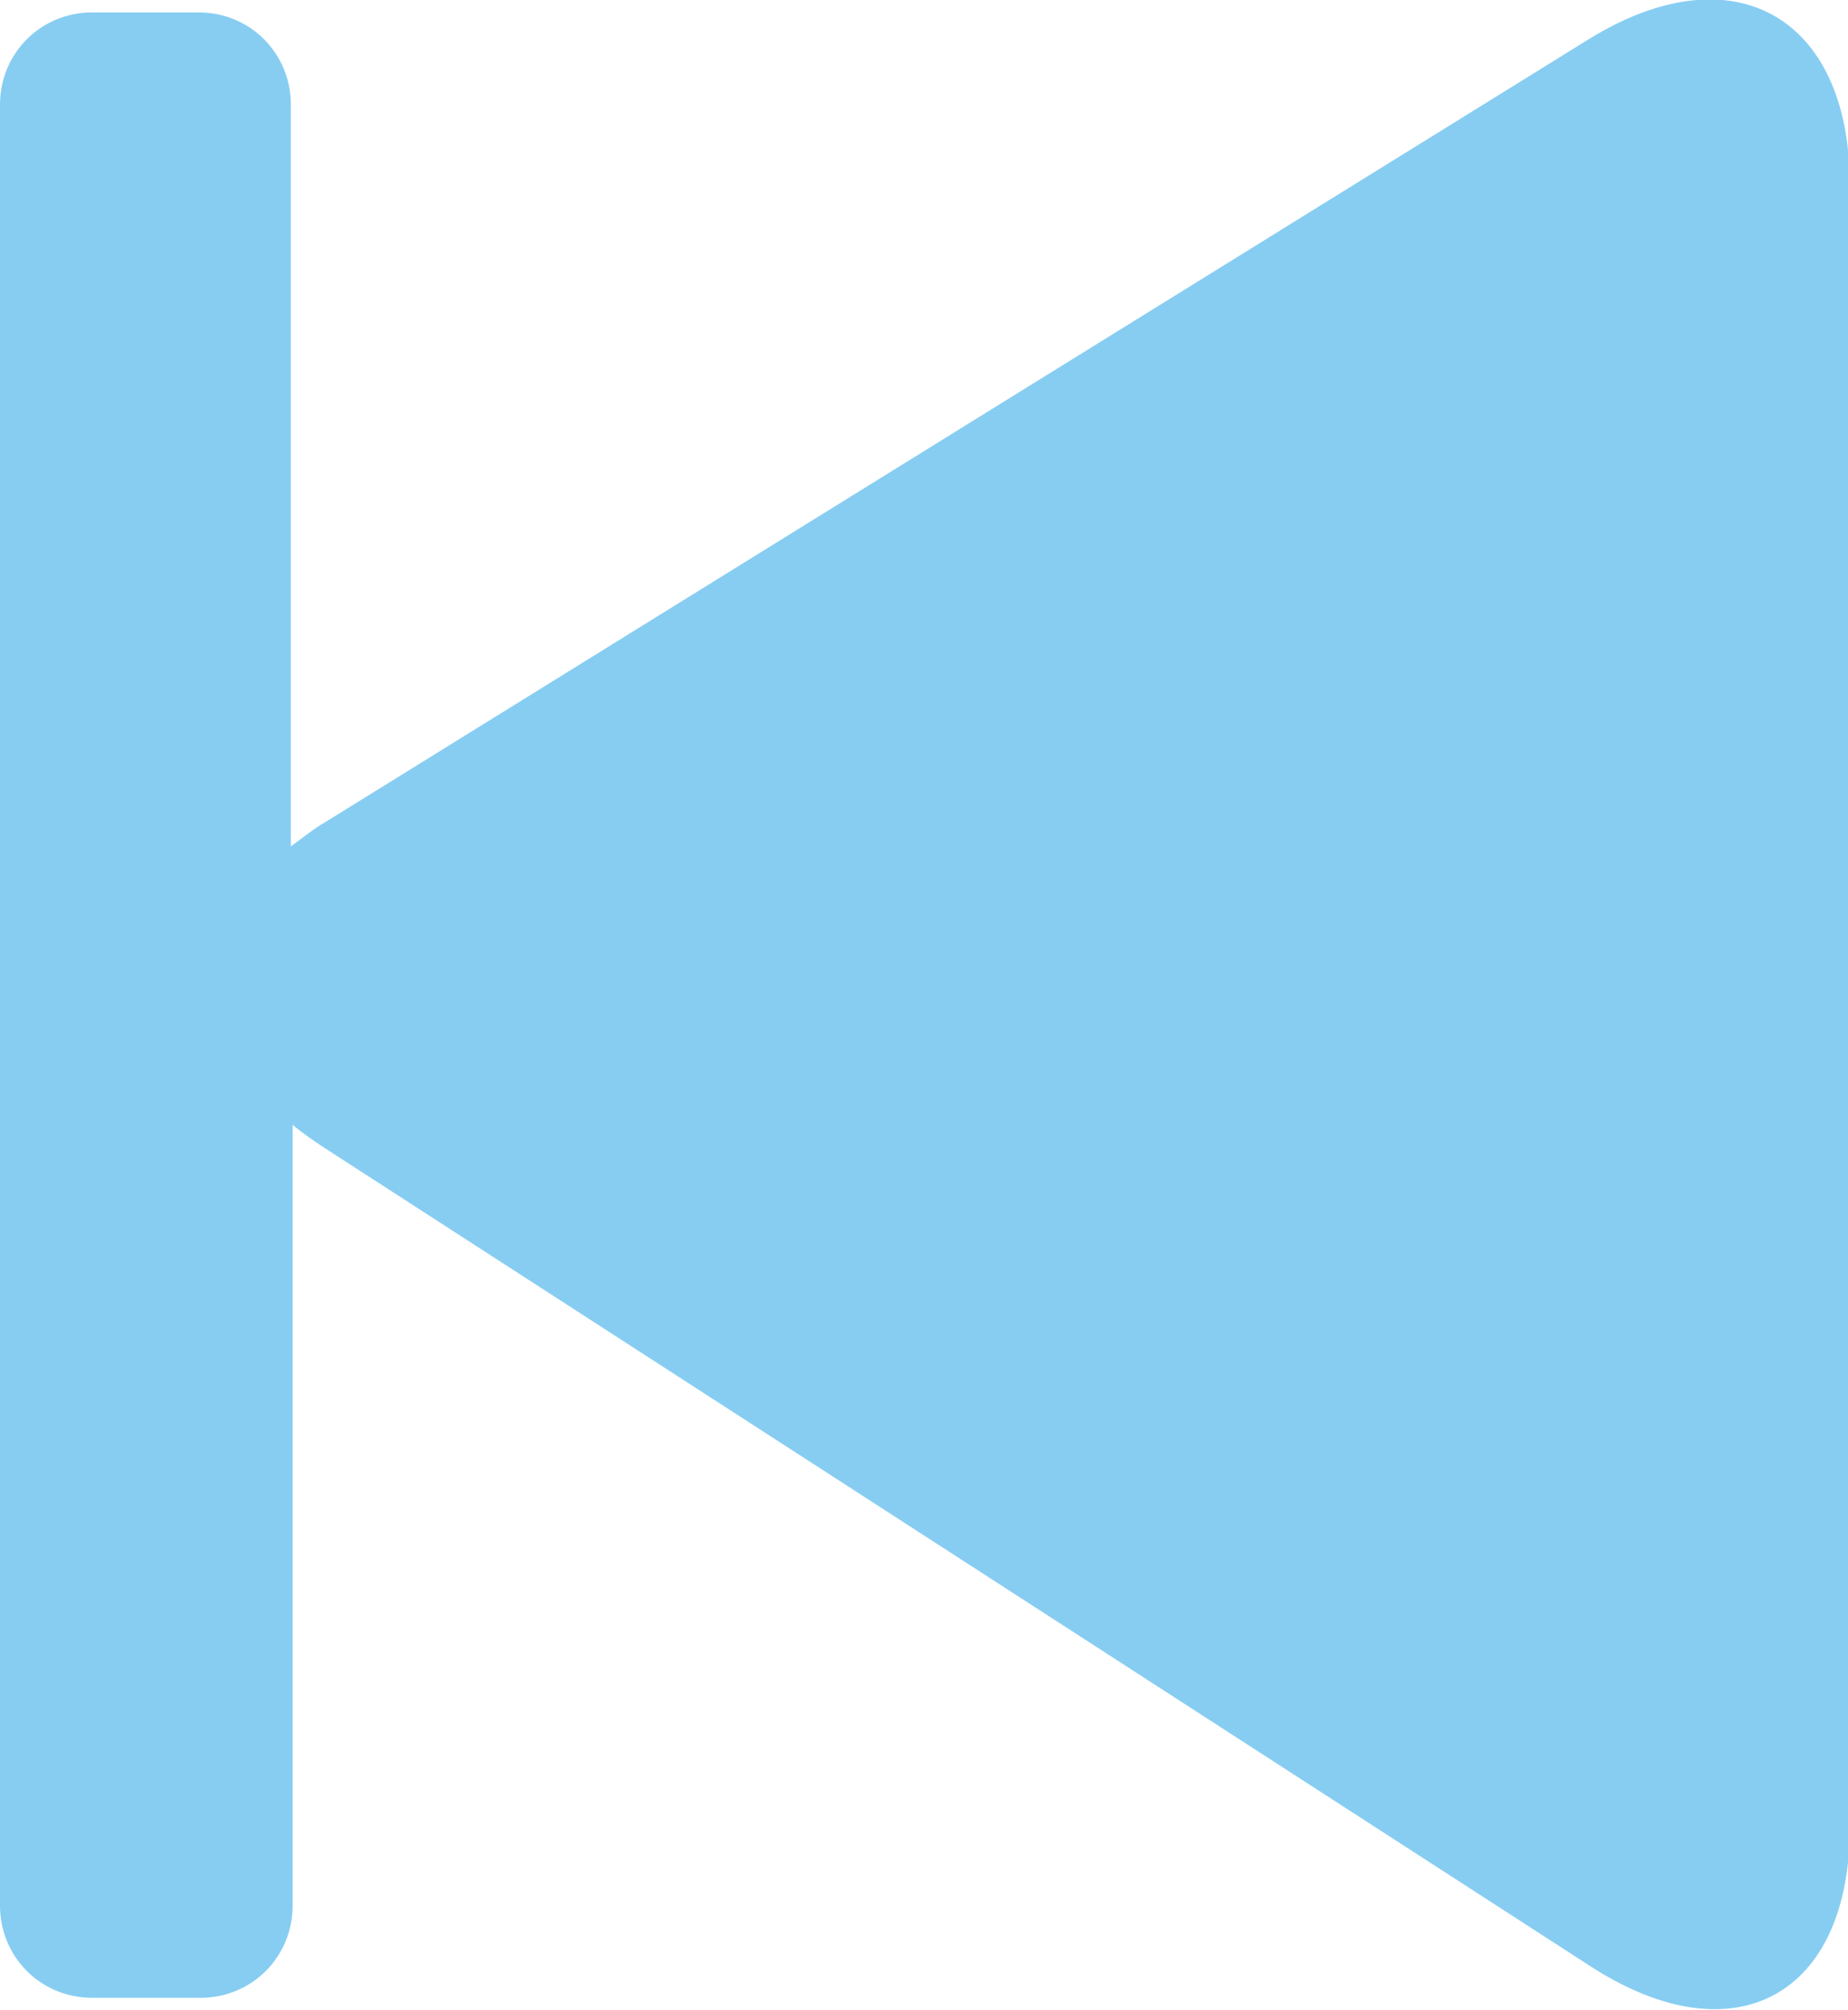
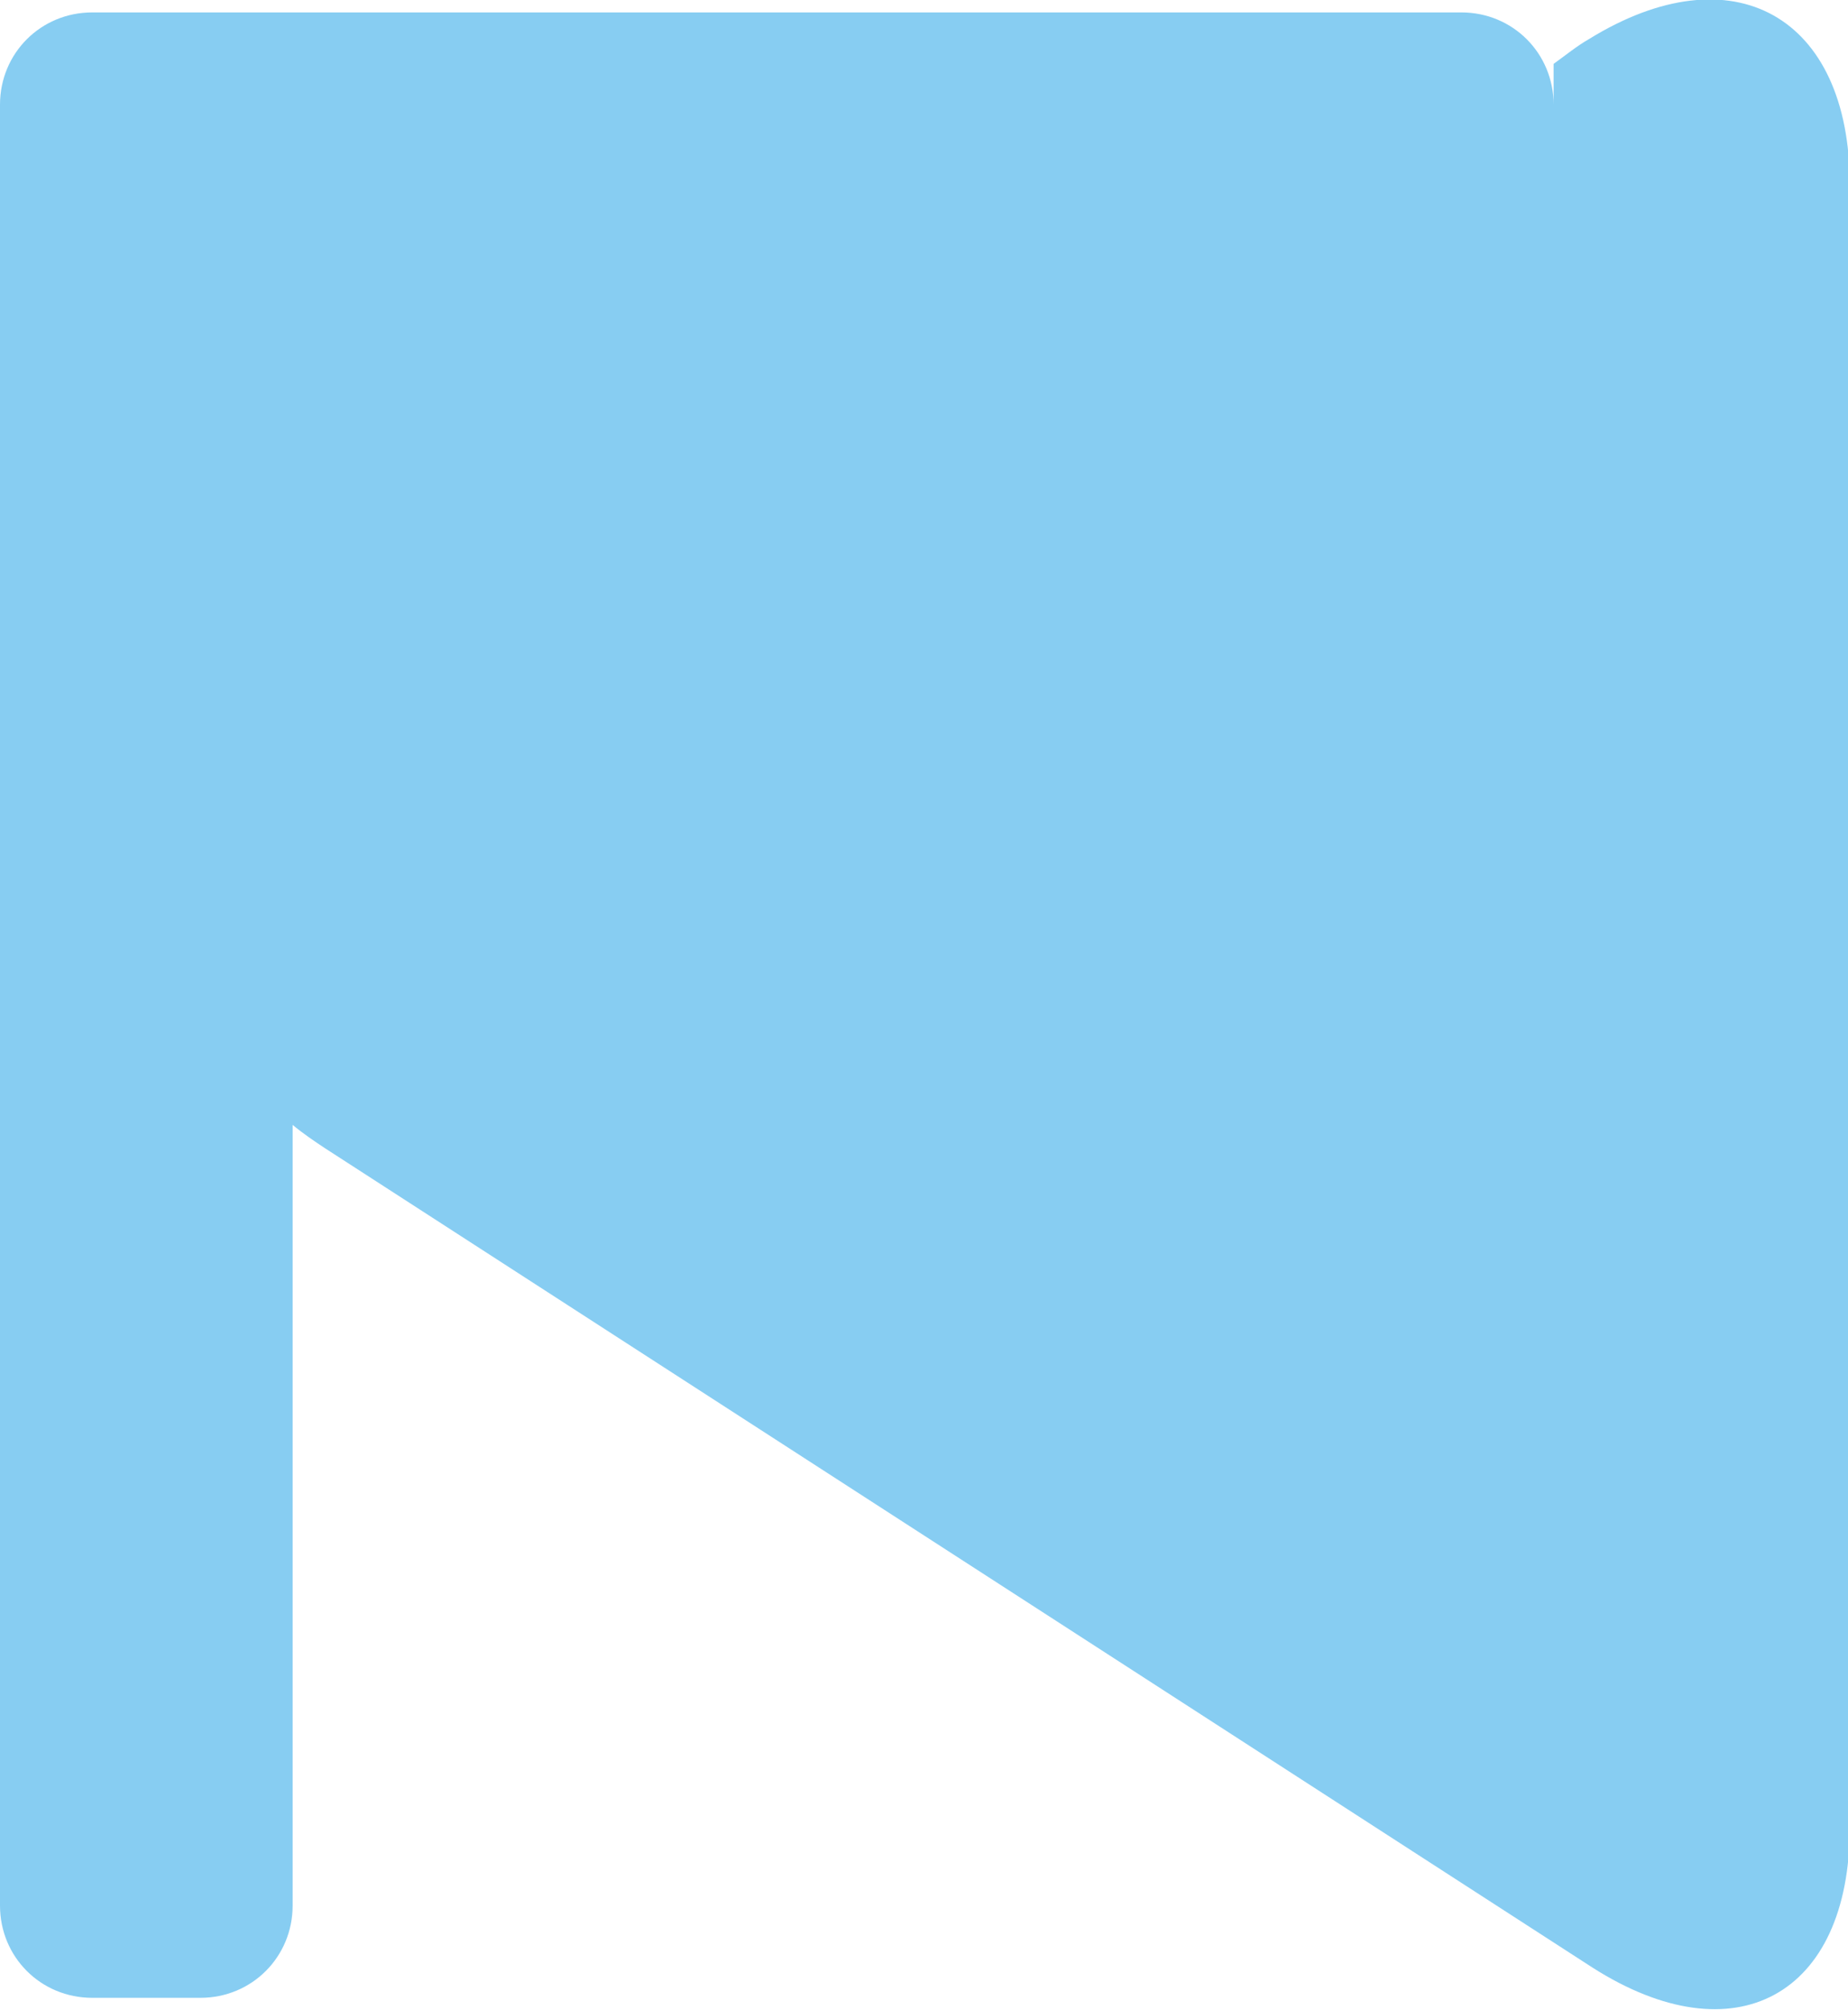
<svg xmlns="http://www.w3.org/2000/svg" version="1.1" id="图层_1" x="0px" y="0px" viewBox="0 0 104.2 113.3" style="enable-background:new 0 0 104.2 113.3;" xml:space="preserve">
  <style type="text/css">
	.st0{fill:#87CDF2;}
</style>
-   <path class="st0" d="M5.2,0.7C2.3,0.7,0,3,0,5.9l0,101.5c0,2.9,2.3,5.2,5.2,5.2h6.1c2.9,0,5.2-2.3,5.2-5.2v-44  c0.6,0.5,1.2,0.9,1.8,1.3l71.5,46.2c8,5.1,14.5,1.6,14.5-7.9V10.4c0-9.5-6.6-13.2-14.7-8.2L18.4,46.3c-0.7,0.4-1.3,0.9-2,1.4V5.9  c0-2.9-2.3-5.2-5.2-5.2H5.2L5.2,0.7z" />
+   <path class="st0" d="M5.2,0.7C2.3,0.7,0,3,0,5.9l0,101.5c0,2.9,2.3,5.2,5.2,5.2h6.1c2.9,0,5.2-2.3,5.2-5.2v-44  c0.6,0.5,1.2,0.9,1.8,1.3l71.5,46.2c8,5.1,14.5,1.6,14.5-7.9V10.4c0-9.5-6.6-13.2-14.7-8.2c-0.7,0.4-1.3,0.9-2,1.4V5.9  c0-2.9-2.3-5.2-5.2-5.2H5.2L5.2,0.7z" />
</svg>